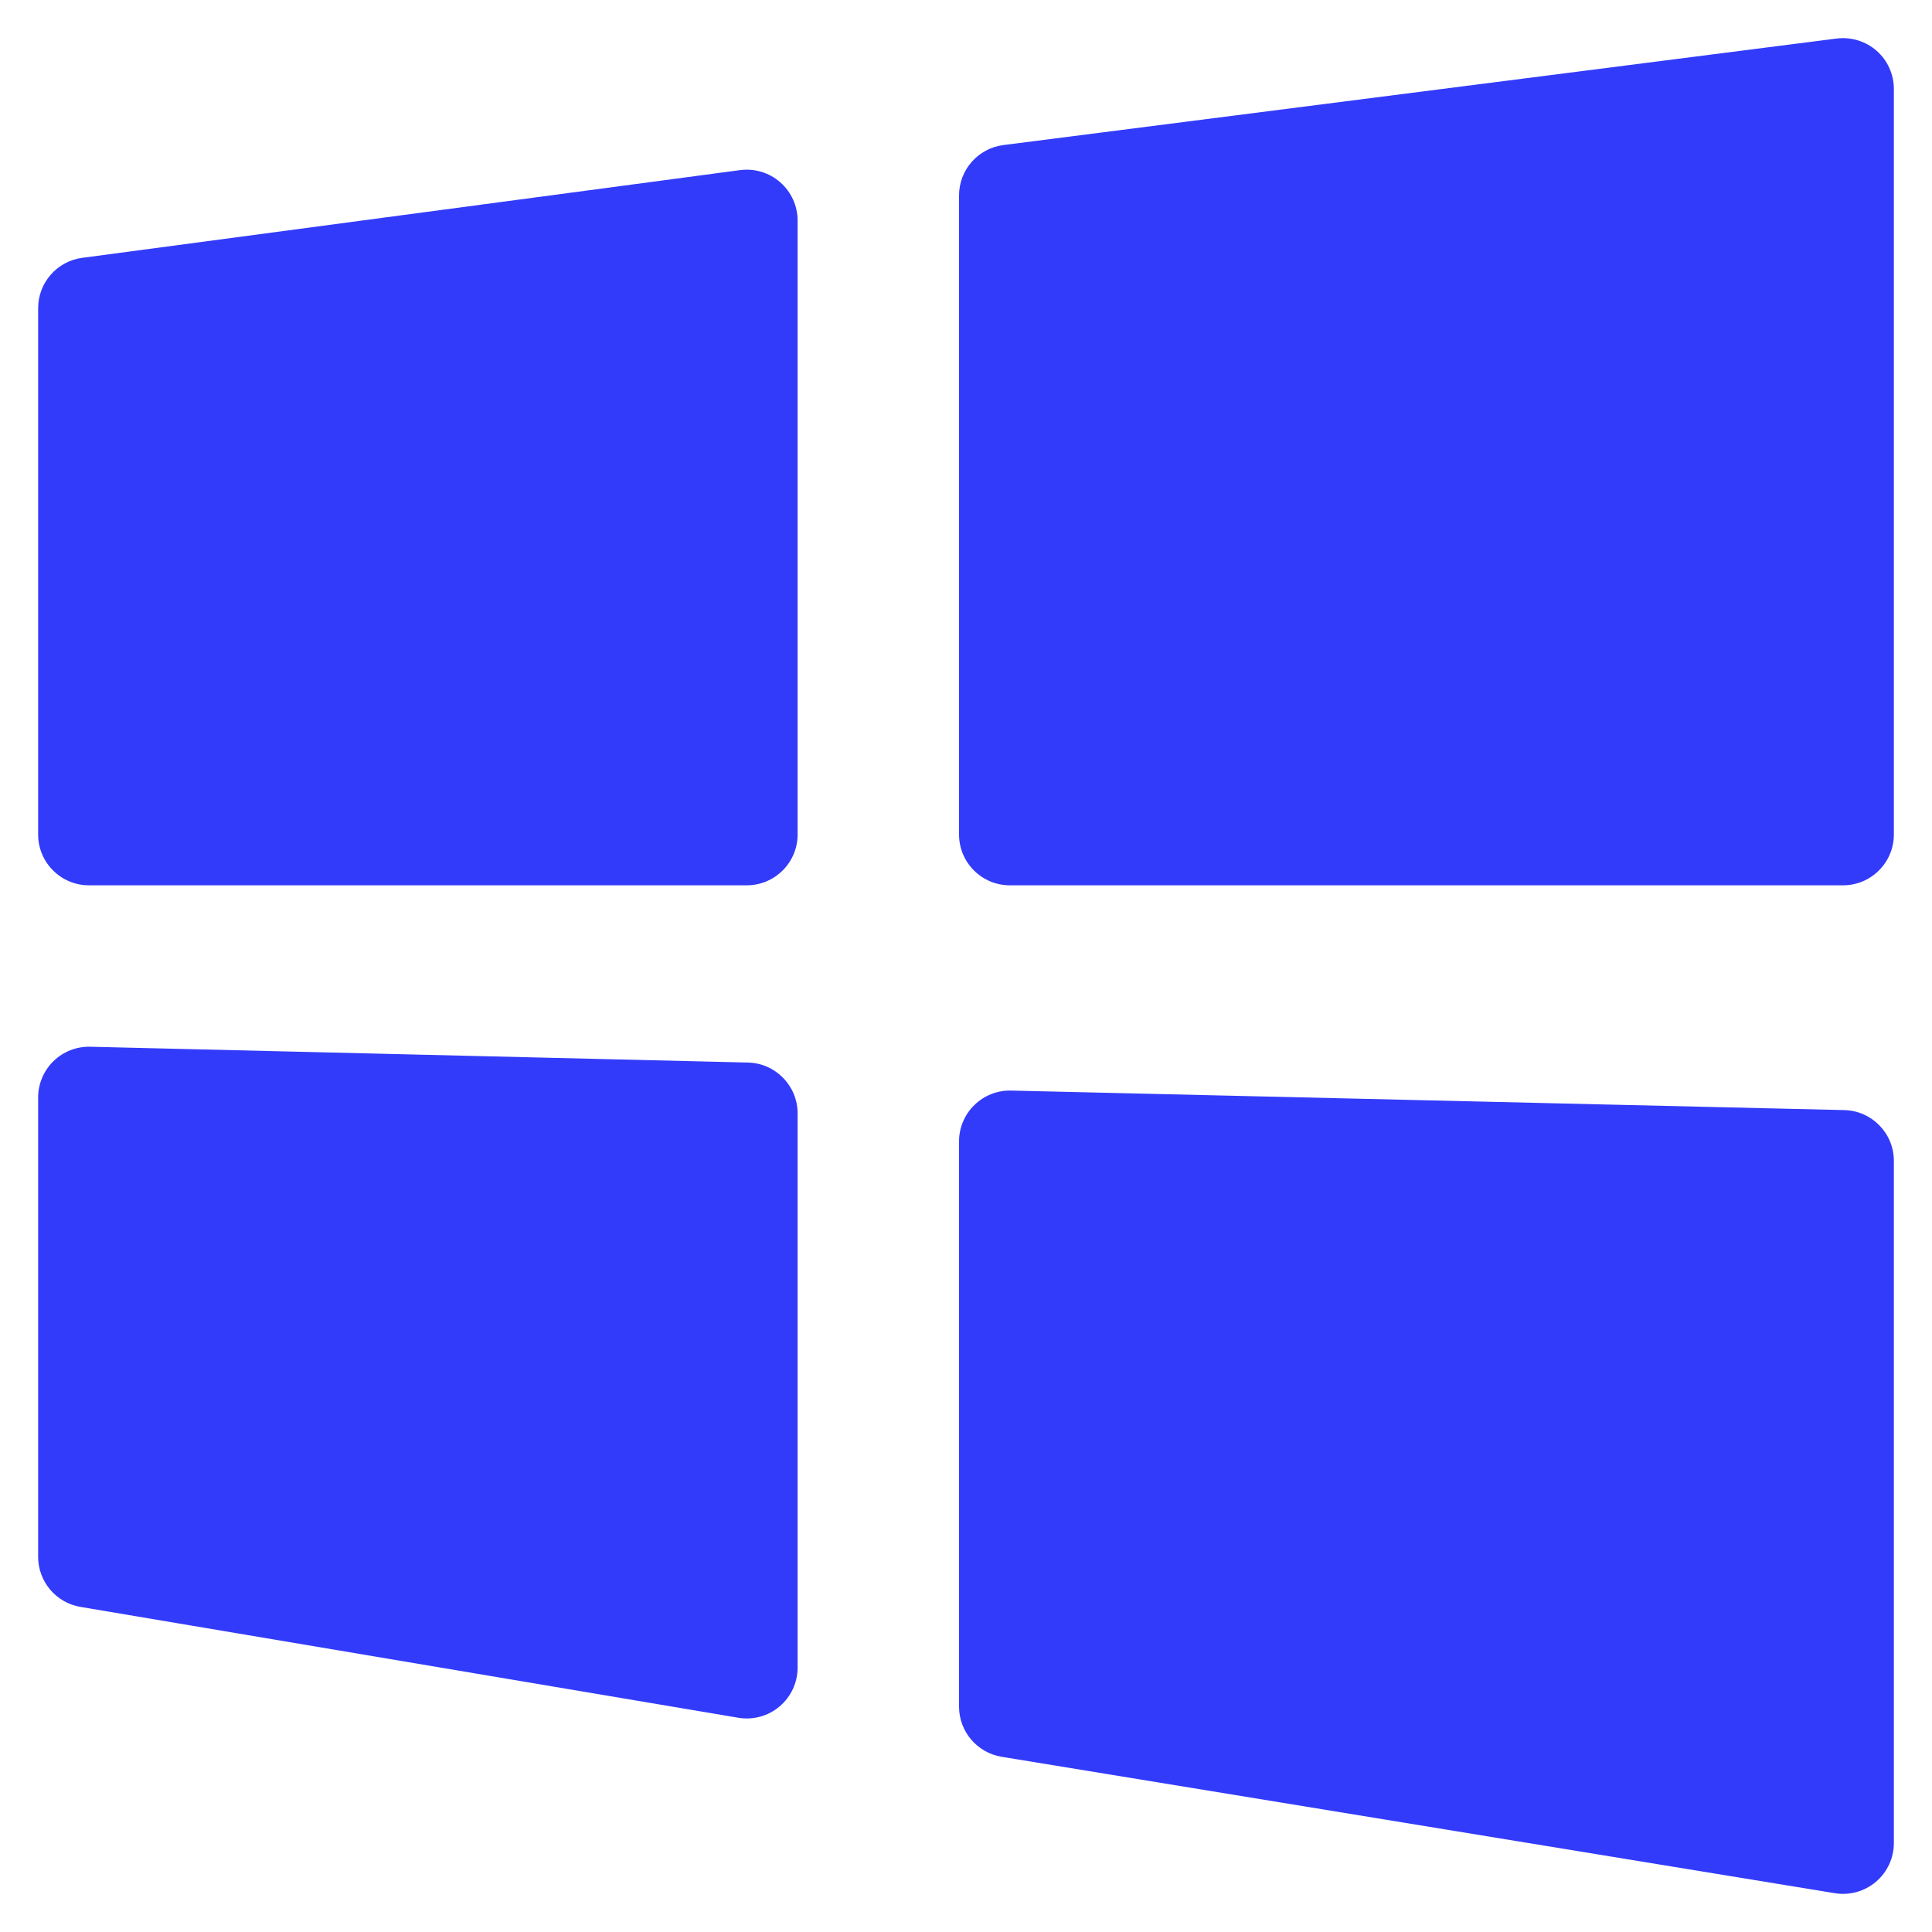
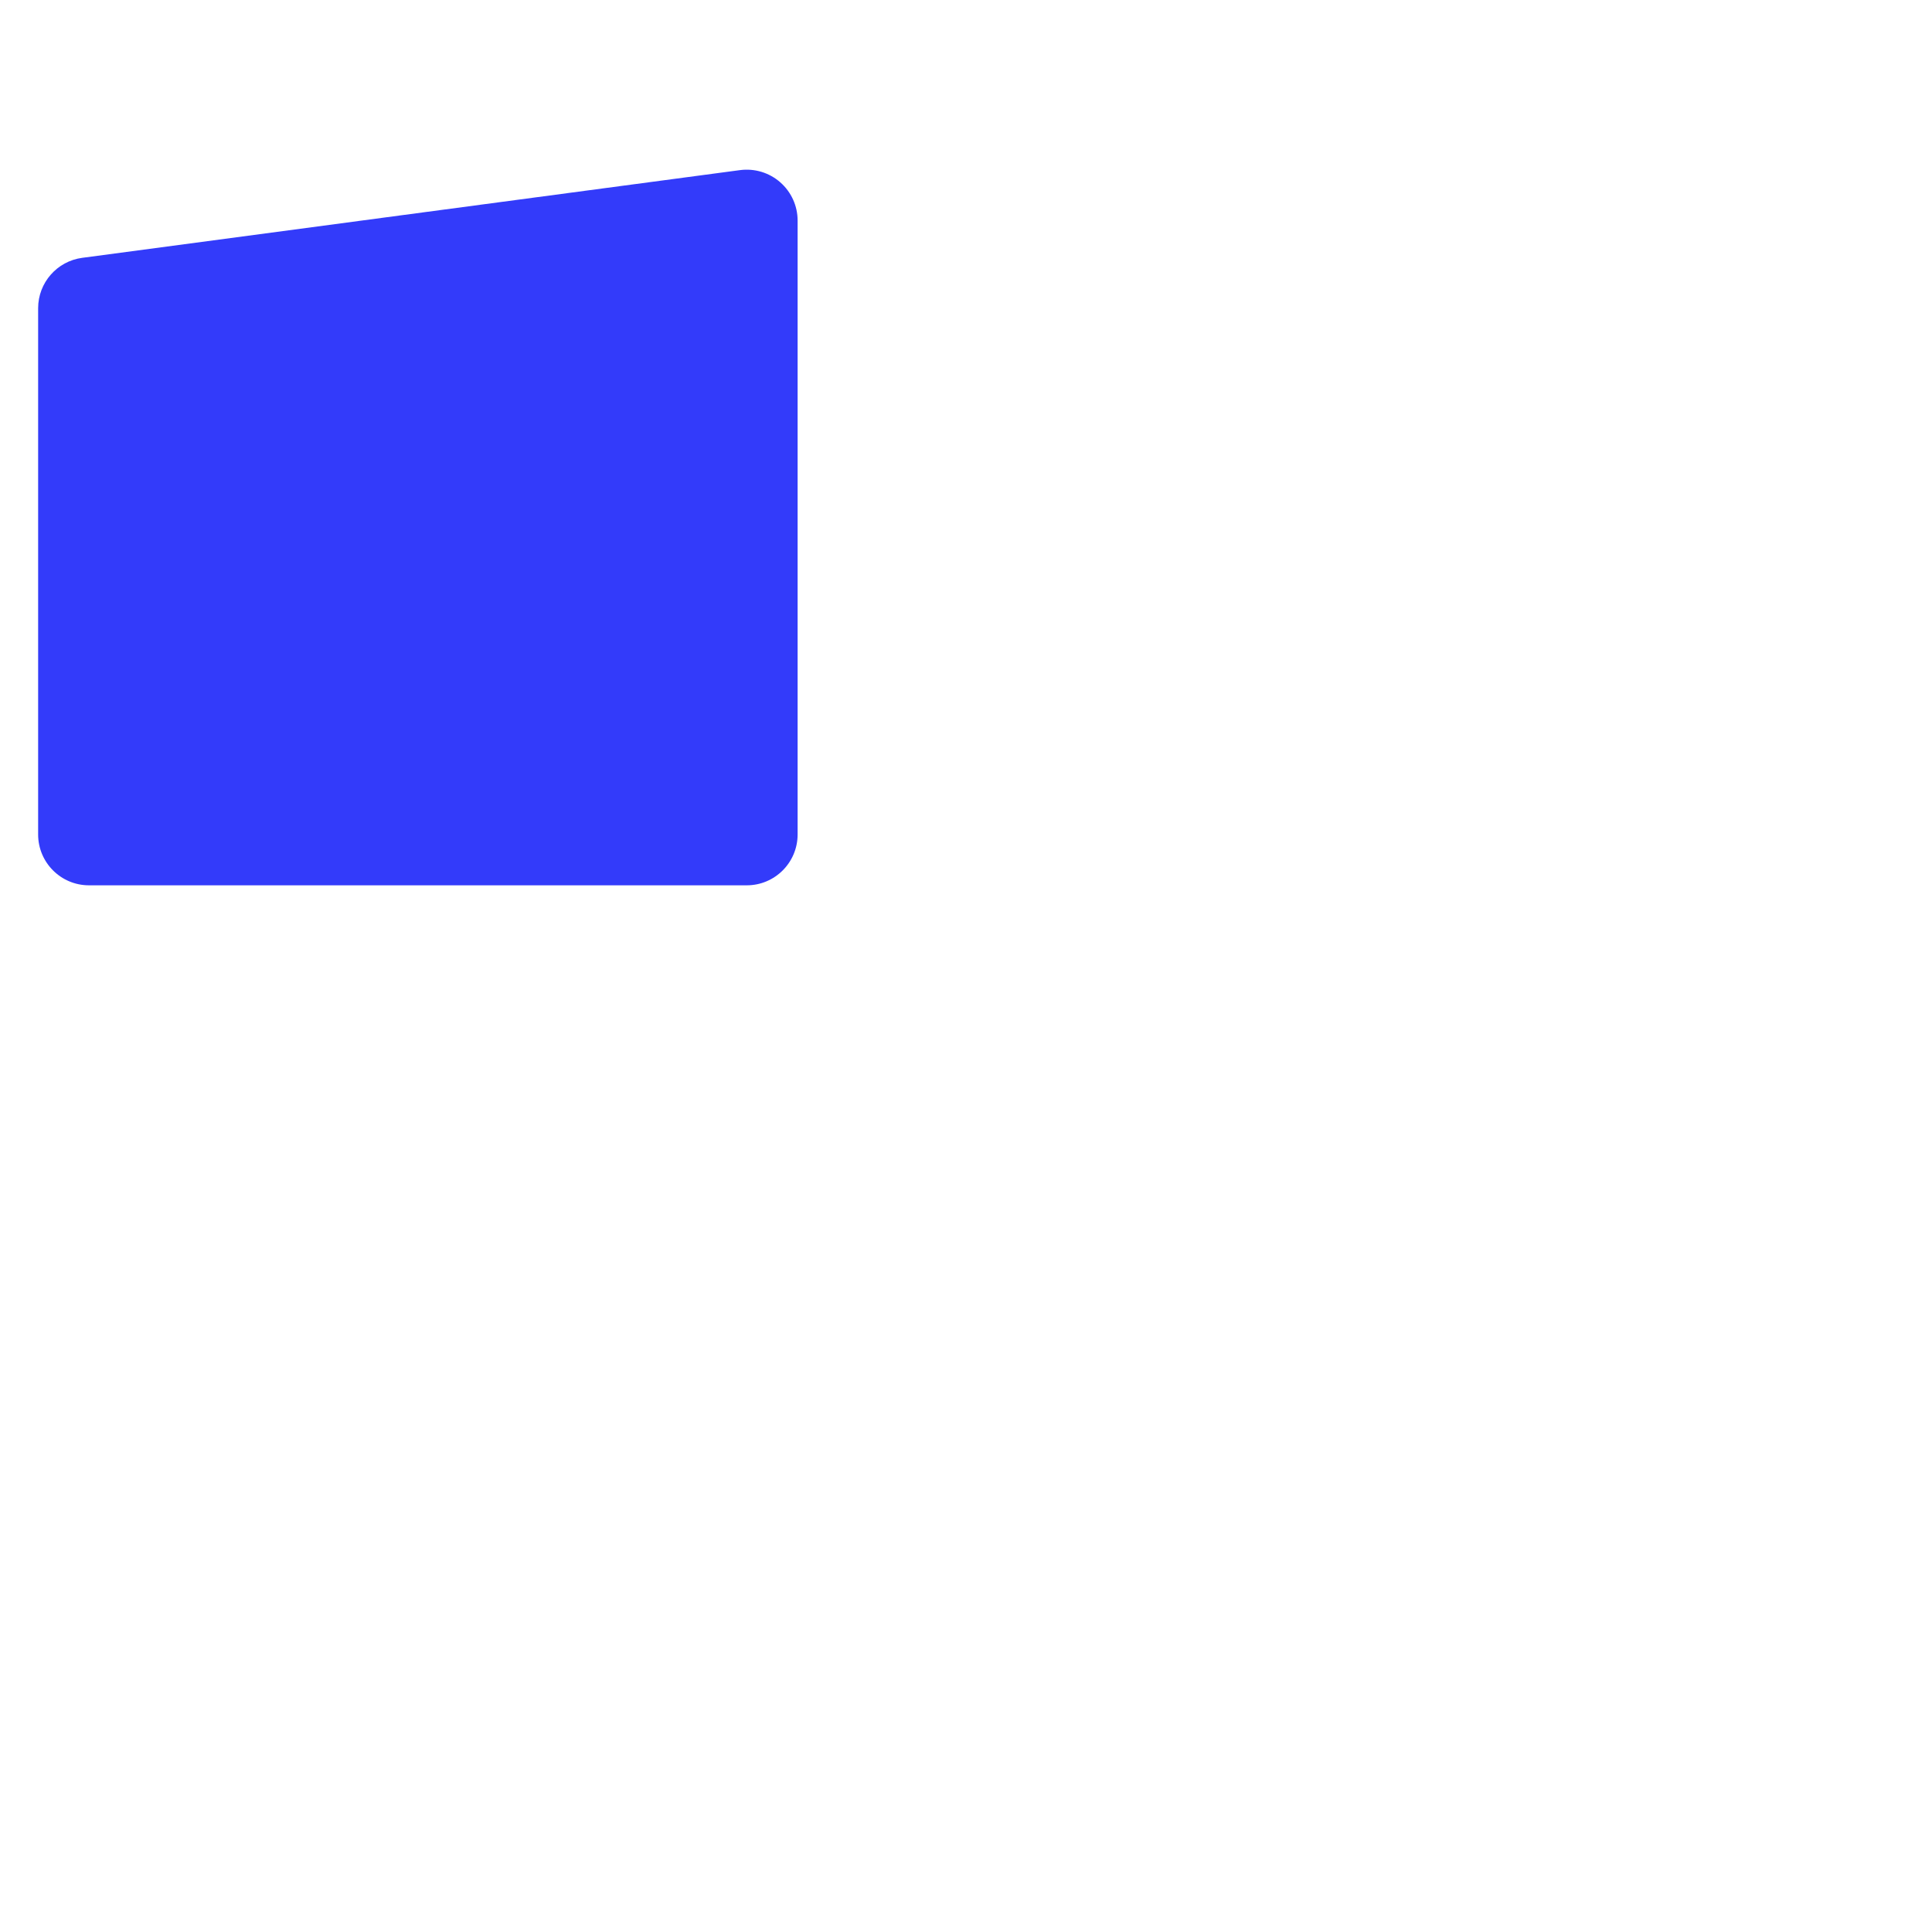
<svg xmlns="http://www.w3.org/2000/svg" width="38" height="38" viewBox="0 0 38 38" fill="none">
-   <path d="M37.25 1.75C37.25 1.463 37.127 1.189 36.911 0.999C36.695 0.81 36.408 0.722 36.123 0.758L19.736 2.853C19.237 2.917 18.863 3.341 18.863 3.845V16.413C18.863 16.965 19.31 17.413 19.863 17.413H36.25C36.802 17.413 37.25 16.965 37.25 16.413V1.75Z" fill="#333BFA" />
  <path d="M15.688 4.337C15.688 4.049 15.563 3.775 15.346 3.585C15.129 3.395 14.841 3.308 14.555 3.346L1.618 5.071C1.121 5.137 0.75 5.561 0.75 6.062V16.413C0.75 16.965 1.198 17.413 1.75 17.413H14.688C15.24 17.413 15.688 16.965 15.688 16.413V4.337Z" fill="#333BFA" />
-   <path d="M19.886 21.45C19.617 21.444 19.356 21.547 19.164 21.735C18.971 21.923 18.863 22.181 18.863 22.45V33.567C18.863 34.057 19.218 34.474 19.701 34.554L36.089 37.237C36.378 37.284 36.674 37.202 36.898 37.012C37.121 36.822 37.25 36.544 37.25 36.25V22.833C37.25 22.29 36.816 21.846 36.273 21.834L19.886 21.45Z" fill="#333BFA" />
-   <path d="M1.774 20.588C1.505 20.581 1.244 20.684 1.051 20.872C0.859 21.06 0.75 21.318 0.75 21.587V30.62C0.75 31.108 1.102 31.525 1.584 31.606L14.521 33.786C14.812 33.835 15.108 33.754 15.333 33.564C15.558 33.374 15.688 33.094 15.688 32.8V21.899C15.688 21.356 15.254 20.912 14.712 20.899L1.774 20.588Z" fill="#333BFA" />
</svg>